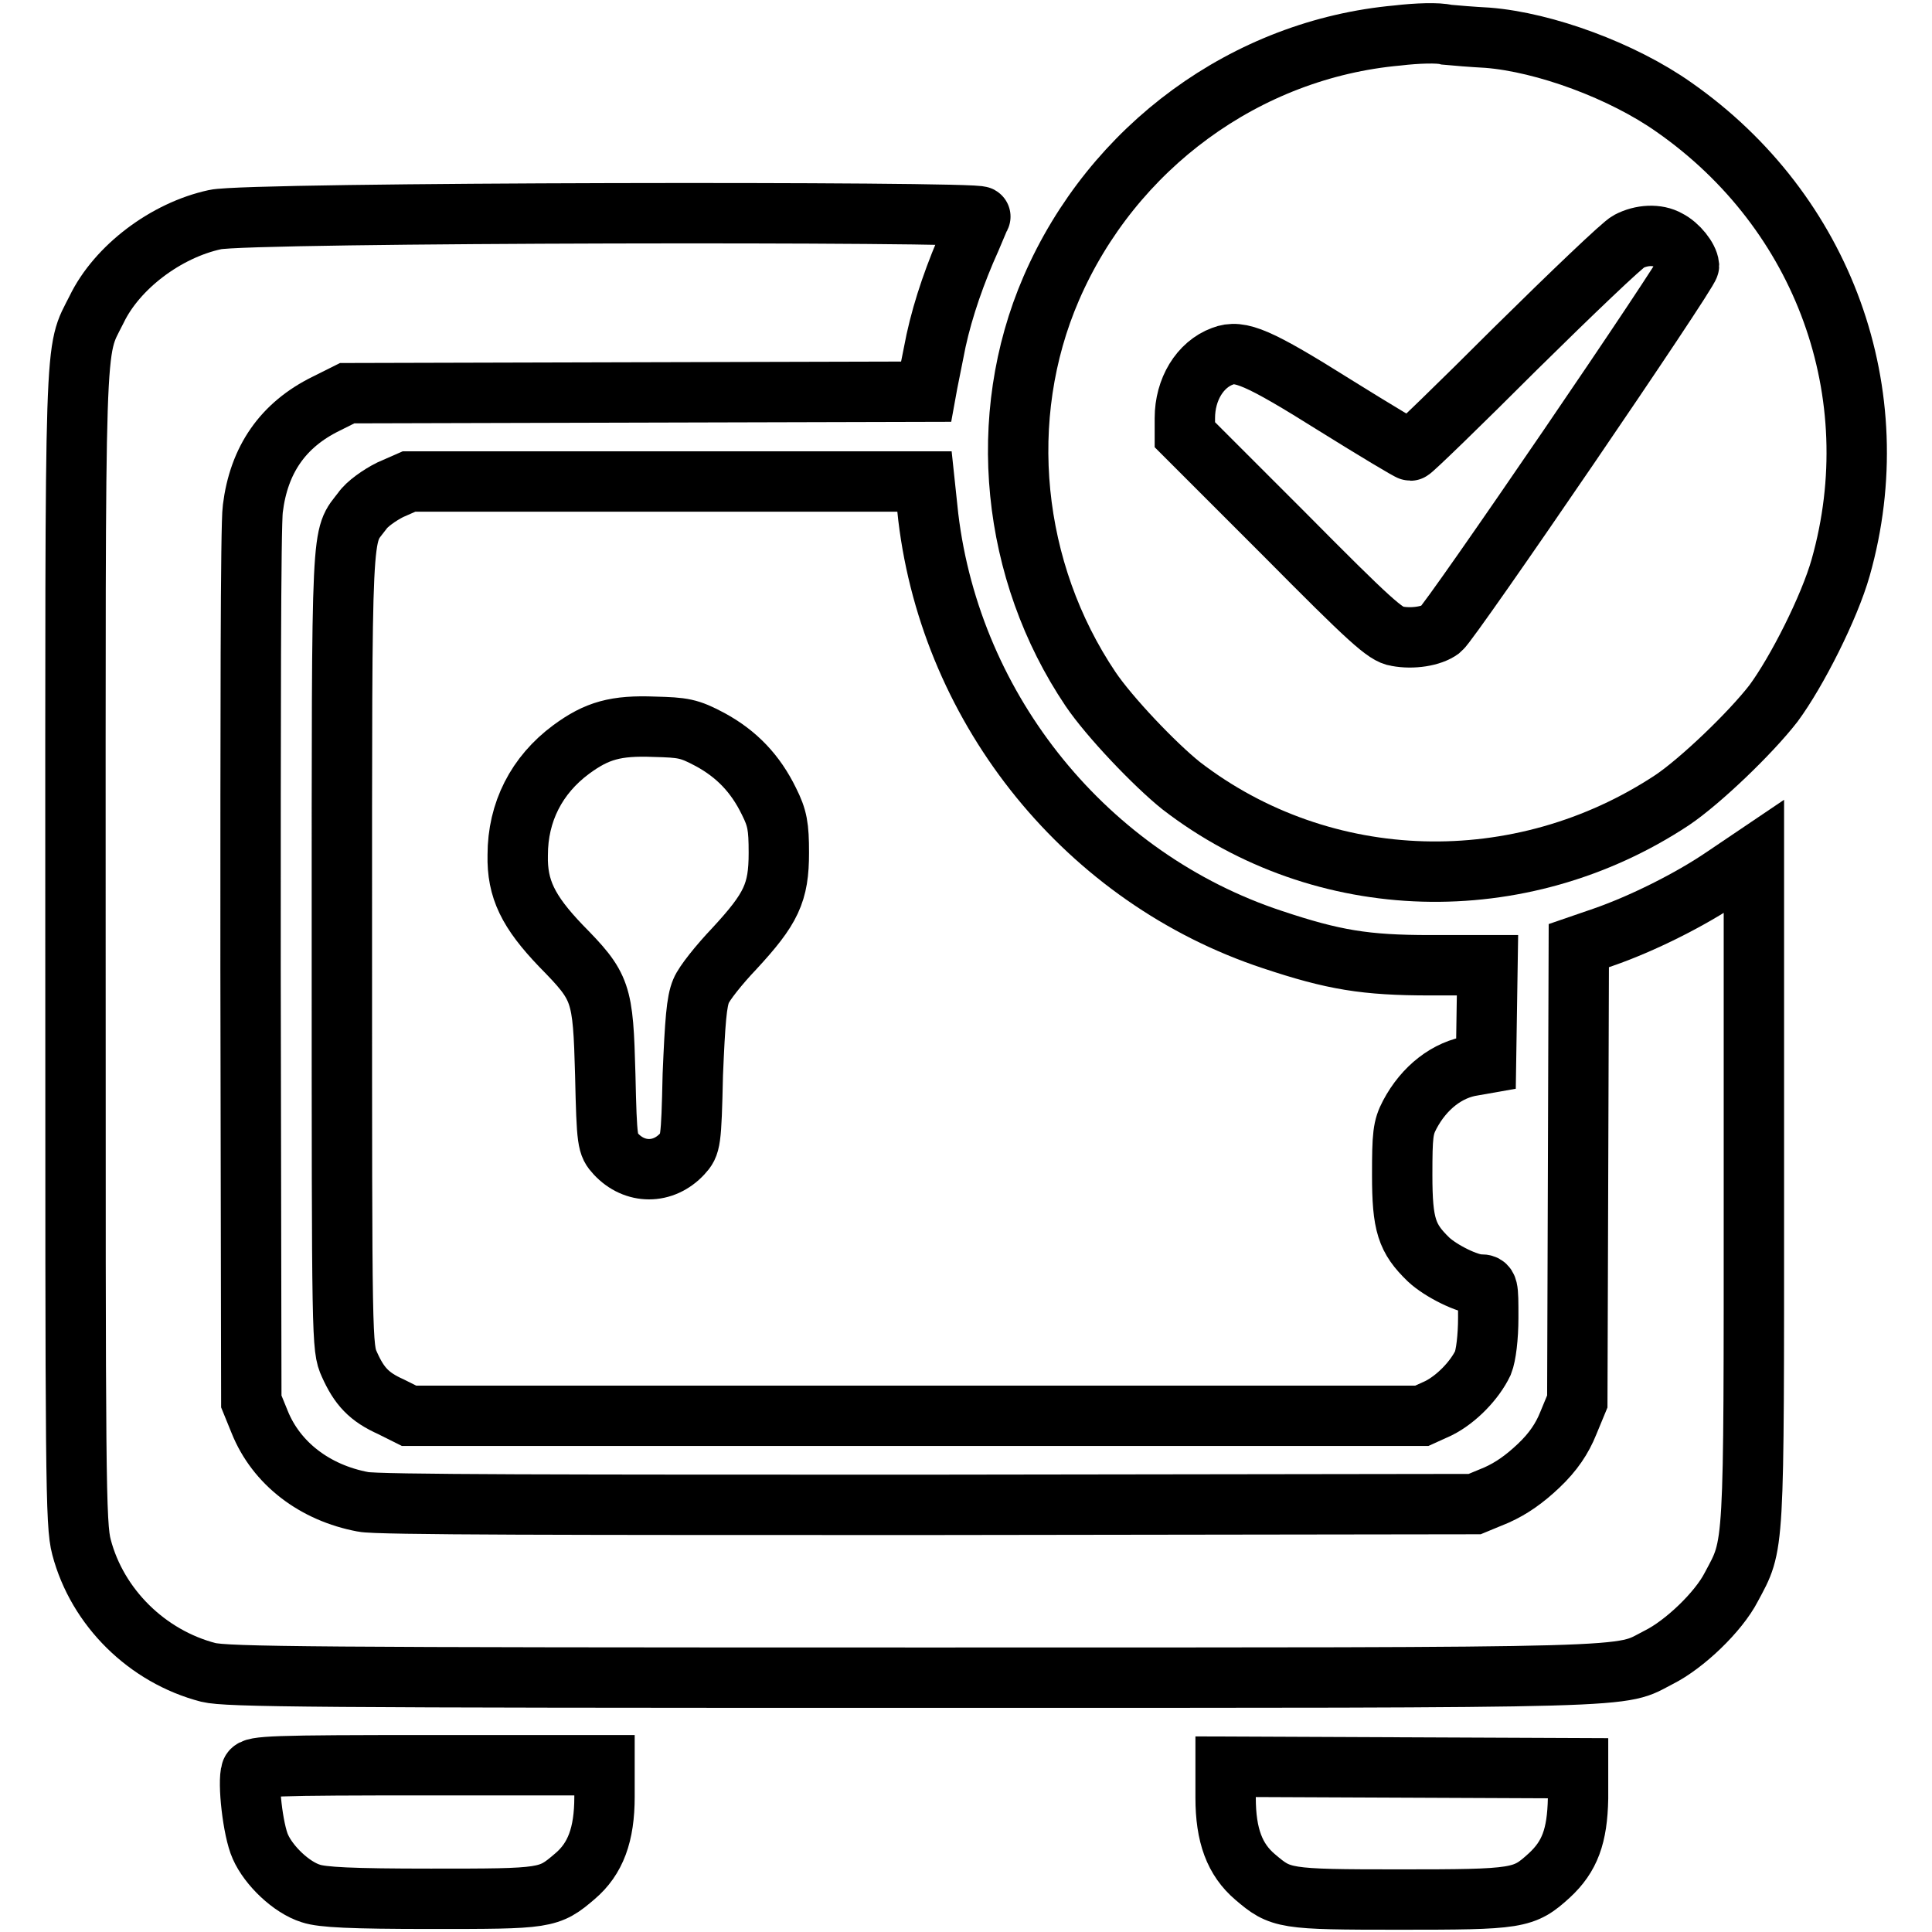
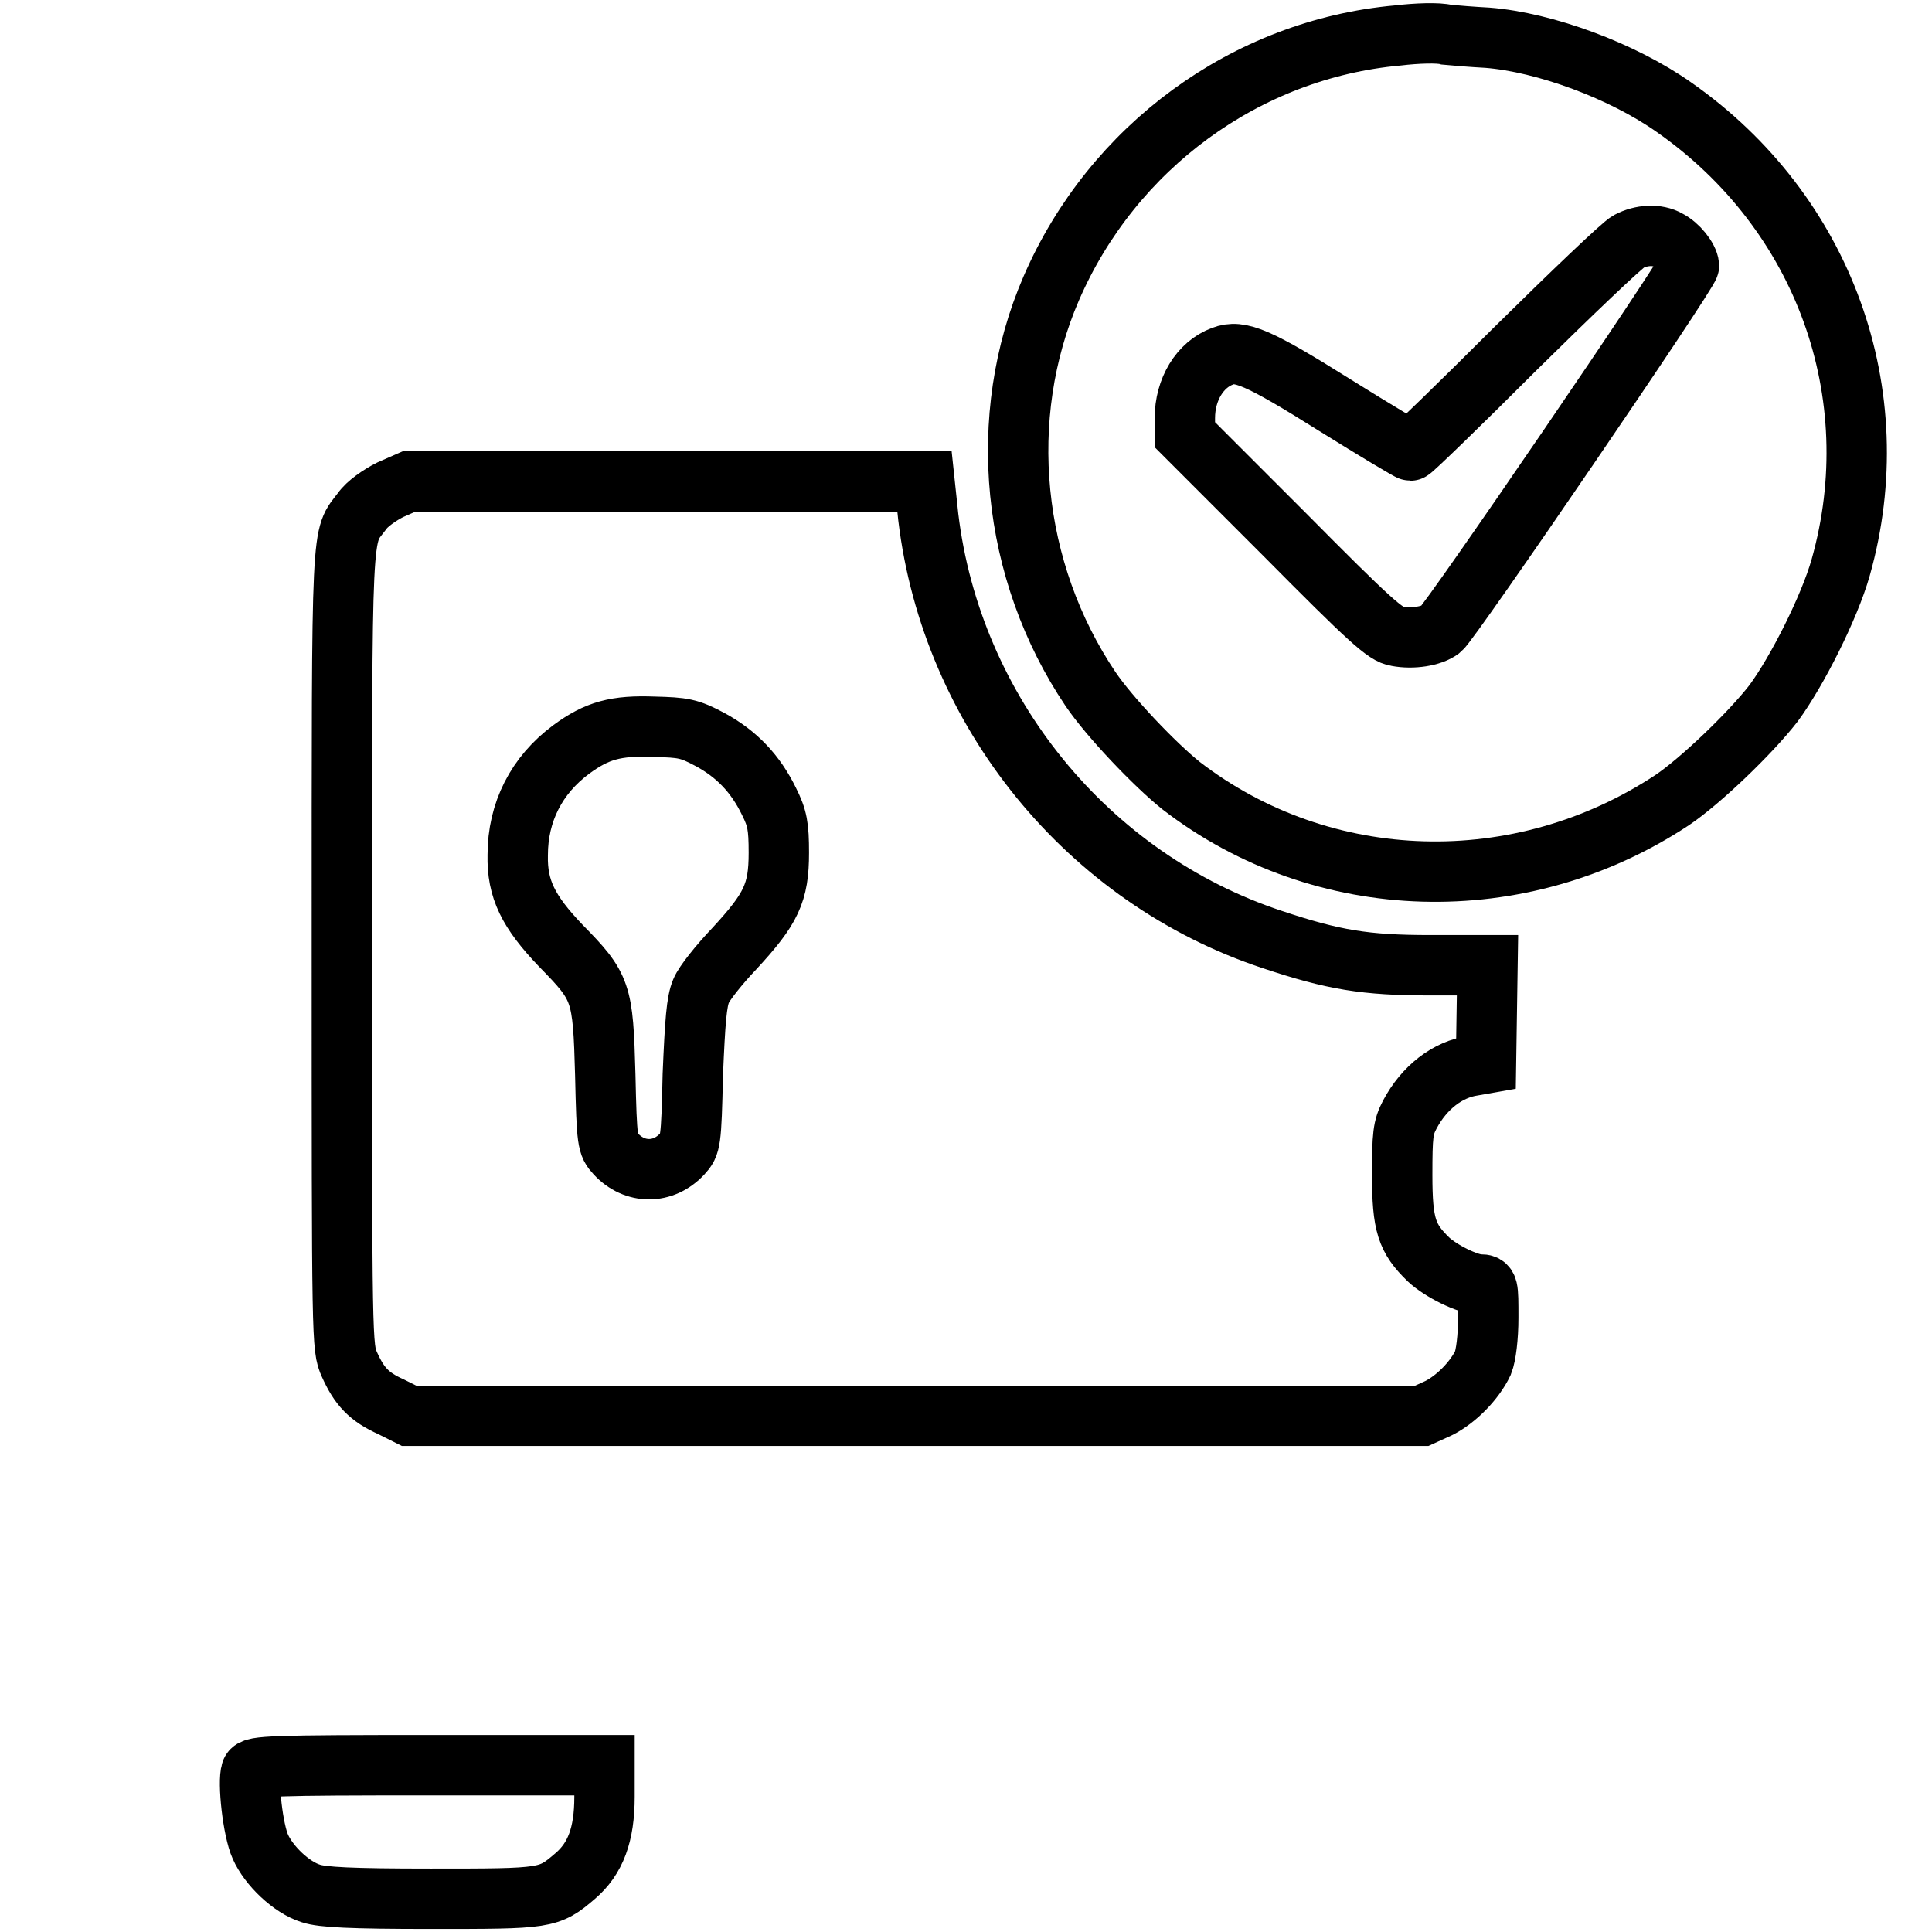
<svg xmlns="http://www.w3.org/2000/svg" version="1.1" x="0px" y="0px" viewBox="0 0 256 256" enable-background="new 0 0 256 256" xml:space="preserve">
  <g>
    <g>
      <g>
        <path stroke-width="8" fill-opacity="0" stroke="#000000" d="M185.2,4.7c-20.1,1.8-37.8,14.8-45.9,33.5c-7.4,17.1-5.3,37.5,5.2,53.1c2.5,3.7,8.5,10,12,12.8c18.8,14.5,45,15.2,65.1,1.9c3.7-2.5,10.3-8.8,13.4-12.8c3.1-4.2,7.4-12.7,8.9-18c6.5-23-2.2-47.1-22.1-61c-6.8-4.8-17.1-8.6-24.7-9.2c-1.9-0.1-4.4-0.3-5.4-0.4C190.6,4.3,187.7,4.4,185.2,4.7z M221,31.8c1.4,0.7,2.7,2.4,2.8,3.4c0,0.9-31.6,47.2-32.9,48.2c-1.2,0.9-3.7,1.3-5.8,0.9c-1.5-0.2-3.6-2.1-14.9-13.5L157,57.6v-2.2c0-3.8,2-7.1,5-8.2c2.3-0.9,4.7,0.1,14.9,6.5c5.3,3.3,9.8,6,10,6c0.2,0,6.5-6.1,13.9-13.5c7.5-7.4,14.2-13.8,15-14.2C217.5,31.1,219.6,31,221,31.8z" />
-         <path stroke-width="8" fill-opacity="0" stroke="#000000" d="M28.5,29.1C22,30.5,15.5,35.4,12.8,41c-3,6-2.8,1.3-2.8,84.6c0,70.4,0,76.4,0.8,79.4c2.1,8,8.7,14.5,16.8,16.6c2.5,0.6,13.6,0.7,93.6,0.7c98.7,0,93.1,0.1,98.6-2.7c3.4-1.7,7.9-6,9.6-9.3c3.1-5.8,3-4.1,3-52.7v-44.1l-4,2.7c-4.4,3-10.8,6.2-16,8l-3.2,1.1l-0.1,30.2l-0.1,30.2l-1.2,2.9c-0.8,2-2,3.8-3.9,5.6s-3.6,3-5.6,3.9l-2.9,1.2l-72.3,0.1c-47.6,0-73.2,0-75-0.4c-6.4-1.2-11.5-5.1-13.7-10.6l-1.1-2.7l-0.1-57.3c0-32.2,0-58.9,0.3-61c0.8-6.5,4-11.1,9.7-13.9l2.8-1.4l38.3-0.1l38.4-0.1l0.2-1.1c0.1-0.6,0.5-2.4,0.8-4c0.8-4.4,2.3-9,4.2-13.5c1-2.2,1.8-4.3,2-4.6C130.2,28,32.8,28.1,28.5,29.1z" />
        <path stroke-width="8" fill-opacity="0" stroke="#000000" d="M51.7,64.9c-1.4,0.7-3.1,1.9-3.7,2.8c-2.8,3.7-2.7,0.4-2.7,58c0,52.2,0,52.9,1,55.1c1.3,2.9,2.6,4.3,5.5,5.6l2.4,1.2h67.1h67.1l2.2-1c2.4-1.2,4.8-3.7,5.9-6c0.4-1,0.7-3.4,0.7-6c0-4.2,0-4.4-1.1-4.4c-1.6,0-5.2-1.8-6.8-3.3c-2.9-2.8-3.5-4.6-3.5-11.2c0-5.3,0.1-6.3,1-8c1.9-3.6,5-6,8.4-6.5l1.7-0.3l0.1-6.5l0.1-6.5l-7.6,0c-8.6,0-12.8-0.7-20.9-3.4c-24.5-8.1-42.5-30.2-45.6-56l-0.5-4.7H88.3H54.2L51.7,64.9z M94.1,98c3.5,1.9,6,4.5,7.8,8.2c1.1,2.2,1.3,3.3,1.3,6.8c0,5.3-1,7.4-5.9,12.7c-2,2.1-4,4.6-4.4,5.6c-0.6,1.4-0.8,4-1.1,11.1c-0.2,9-0.3,9.3-1.4,10.5c-2.5,2.7-6.3,2.7-8.8,0c-1.1-1.2-1.2-1.5-1.4-10.5c-0.3-11-0.5-11.6-5.9-17.1c-4.3-4.5-5.8-7.5-5.7-12c0-5.7,2.5-10.6,7.1-14c3.4-2.5,5.9-3.2,11-3C90.5,96.4,91.3,96.5,94.1,98z" />
        <path stroke-width="8" fill-opacity="0" stroke="#000000" d="M33.3,234.7c-0.5,1.4,0.2,7.8,1.2,10c1.1,2.5,4.1,5.4,6.7,6.2c1.5,0.5,5.3,0.7,15.9,0.7c15.3,0,15.6,0,19.1-3c2.7-2.3,3.9-5.5,3.9-10.5v-4.2H56.9C36.1,233.9,33.6,234,33.3,234.7z" />
-         <path stroke-width="8" fill-opacity="0" stroke="#000000" d="M162.4,238.2c0,5,1.2,8.2,3.9,10.5c3.4,2.9,3.8,3,19.1,3c15.8,0,16.5-0.1,19.9-3.2c2.7-2.5,3.7-5.2,3.8-10.2l0-4l-23.3-0.1l-23.4-0.1L162.4,238.2L162.4,238.2z" />
      </g>
    </g>
  </g>
</svg>